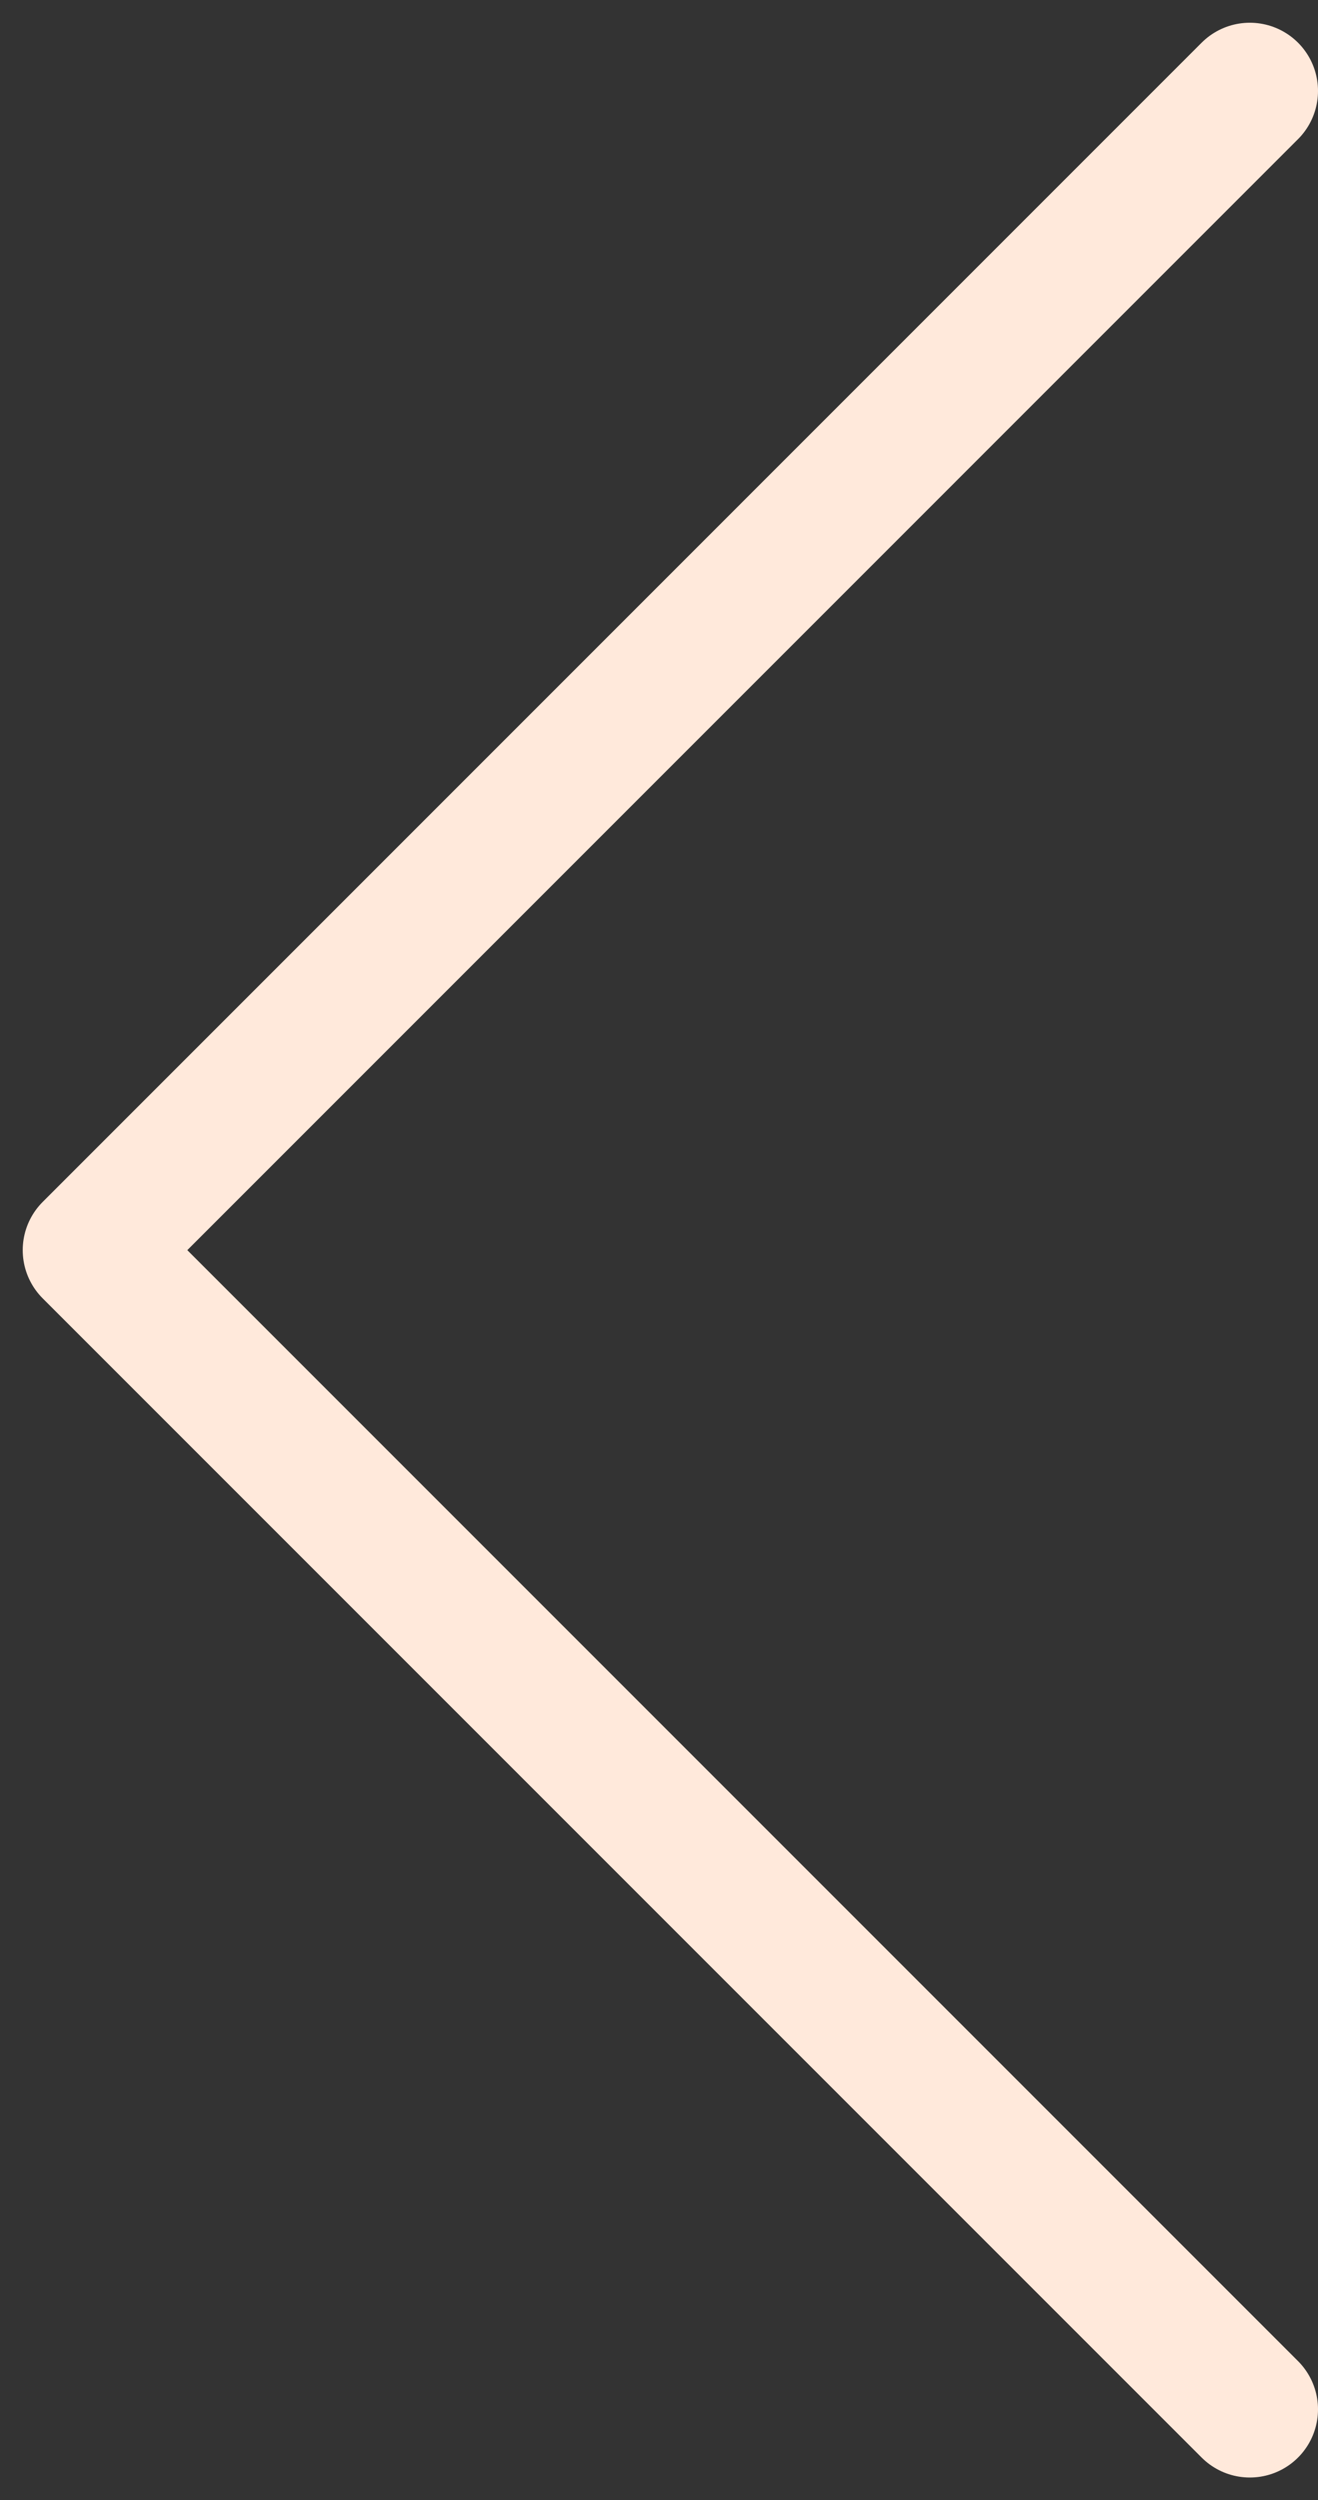
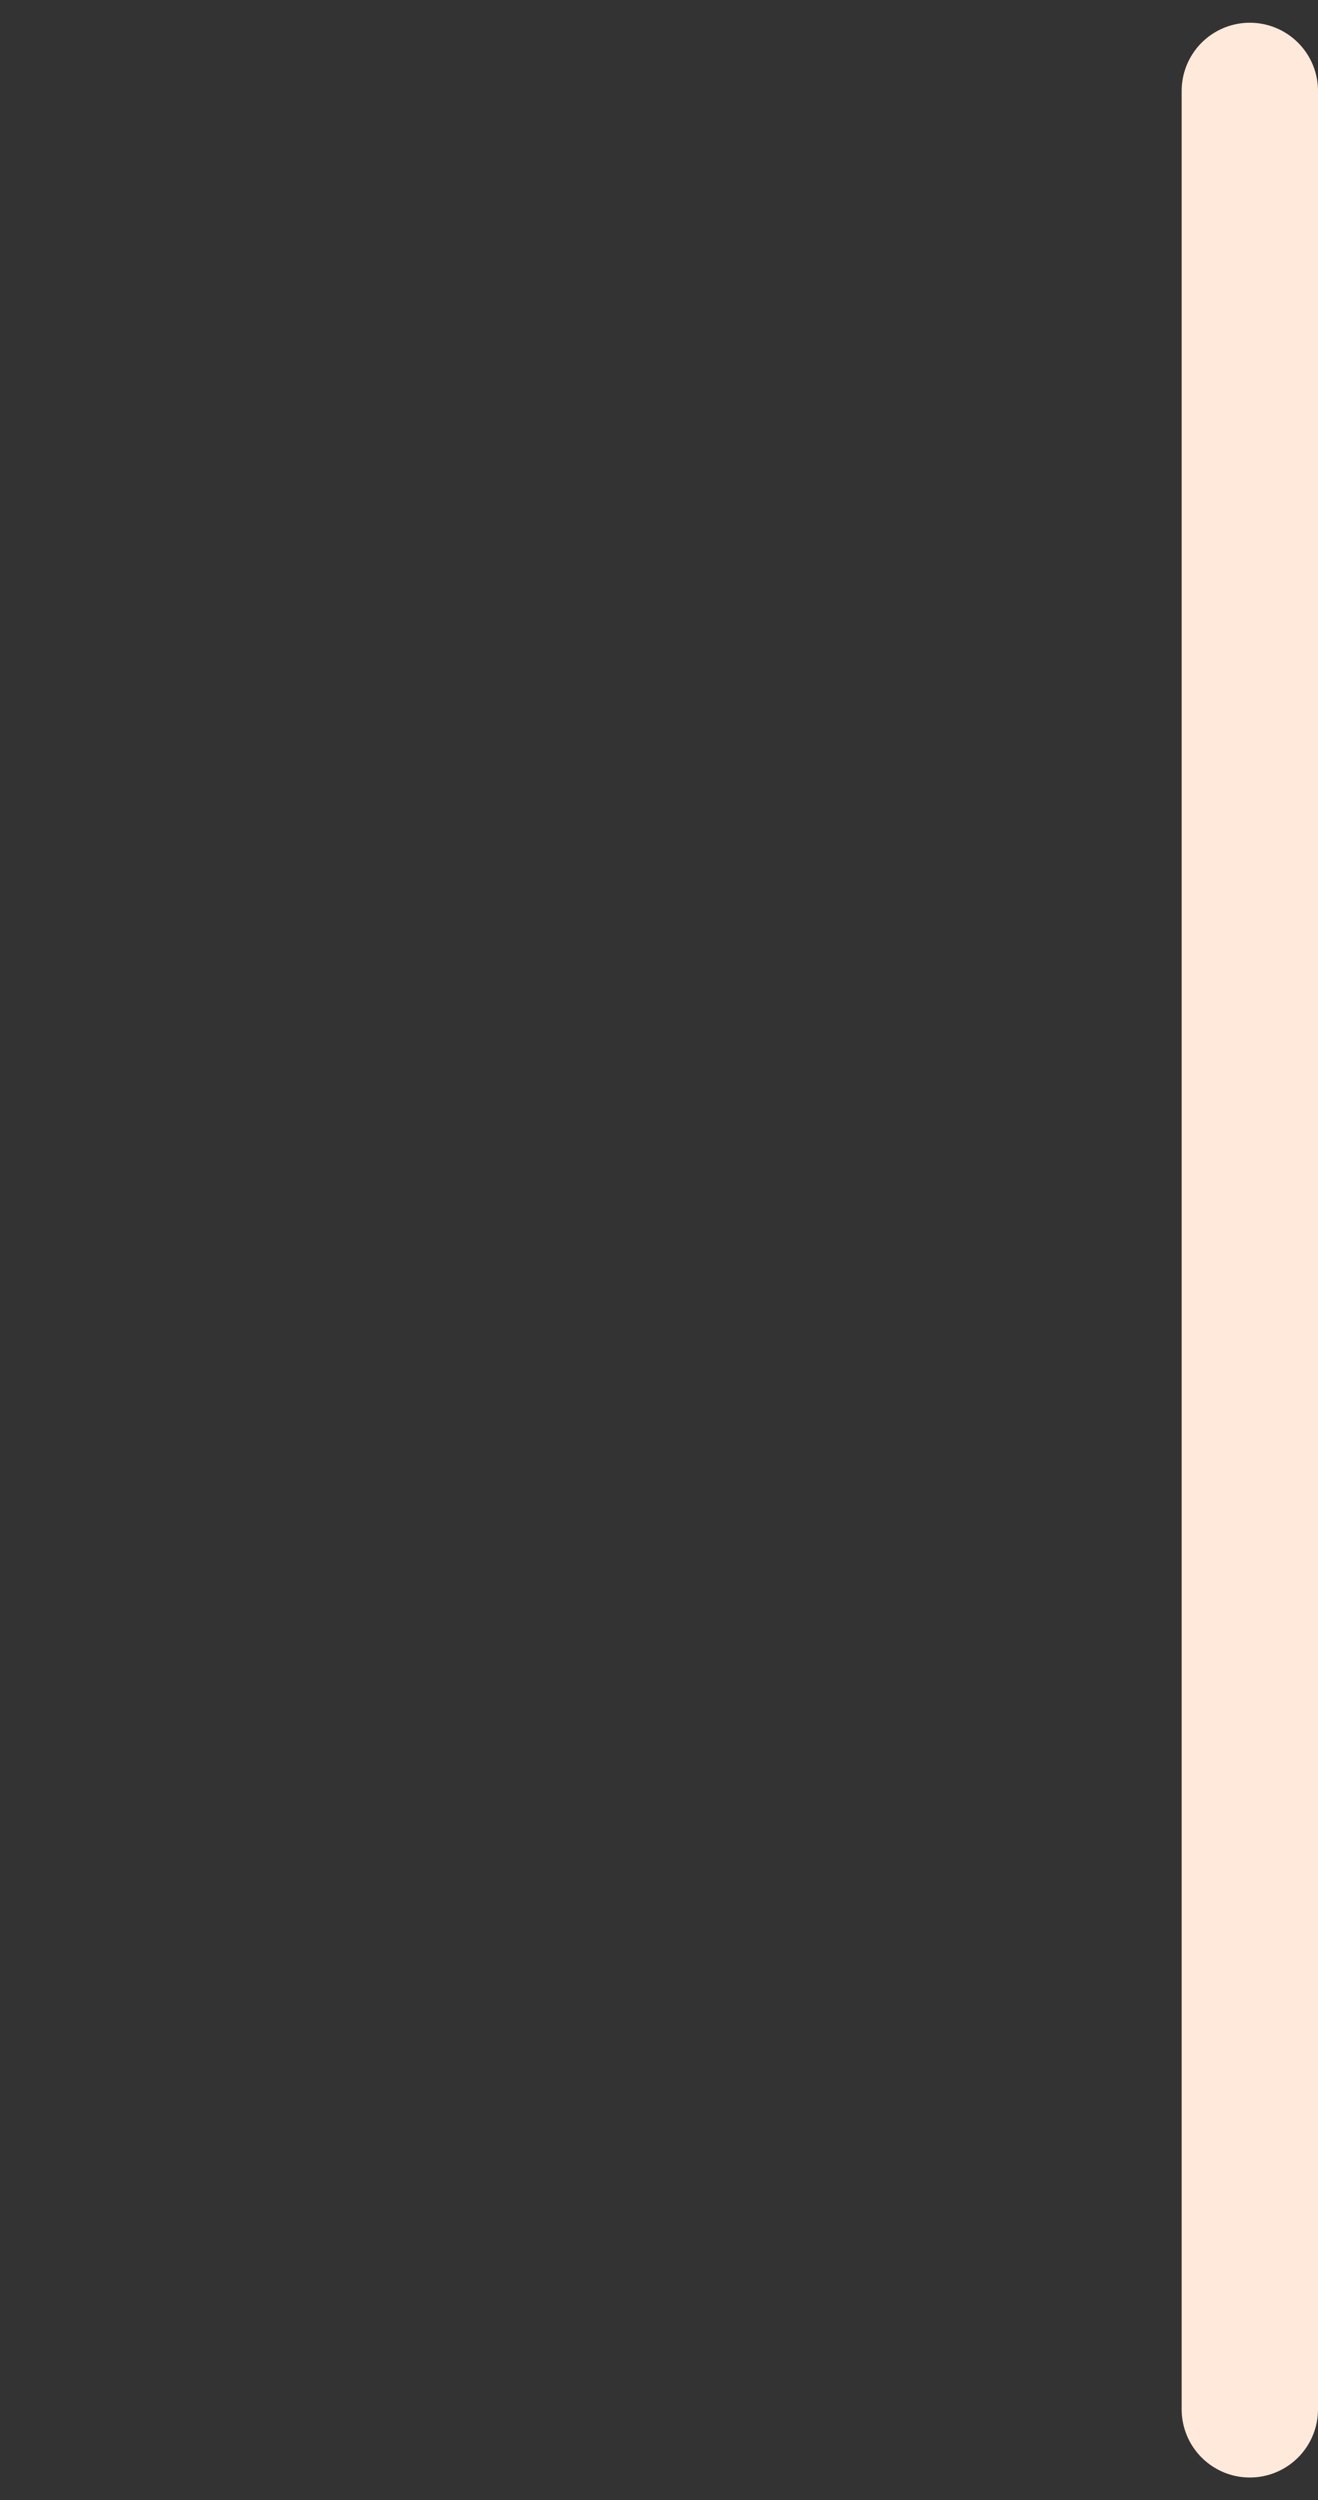
<svg xmlns="http://www.w3.org/2000/svg" width="29" height="55" viewBox="0 0 29 55" fill="none">
  <rect x="0" y="0" width="29" height="55" fill="#333333" stroke="none" />
-   <path d="M27.5 2L2 27.501L27.5 53.001" stroke="#FFE9DB" stroke-width="3" stroke-linecap="round" stroke-linejoin="round" />
+   <path d="M27.5 2L27.5 53.001" stroke="#FFE9DB" stroke-width="3" stroke-linecap="round" stroke-linejoin="round" />
</svg>